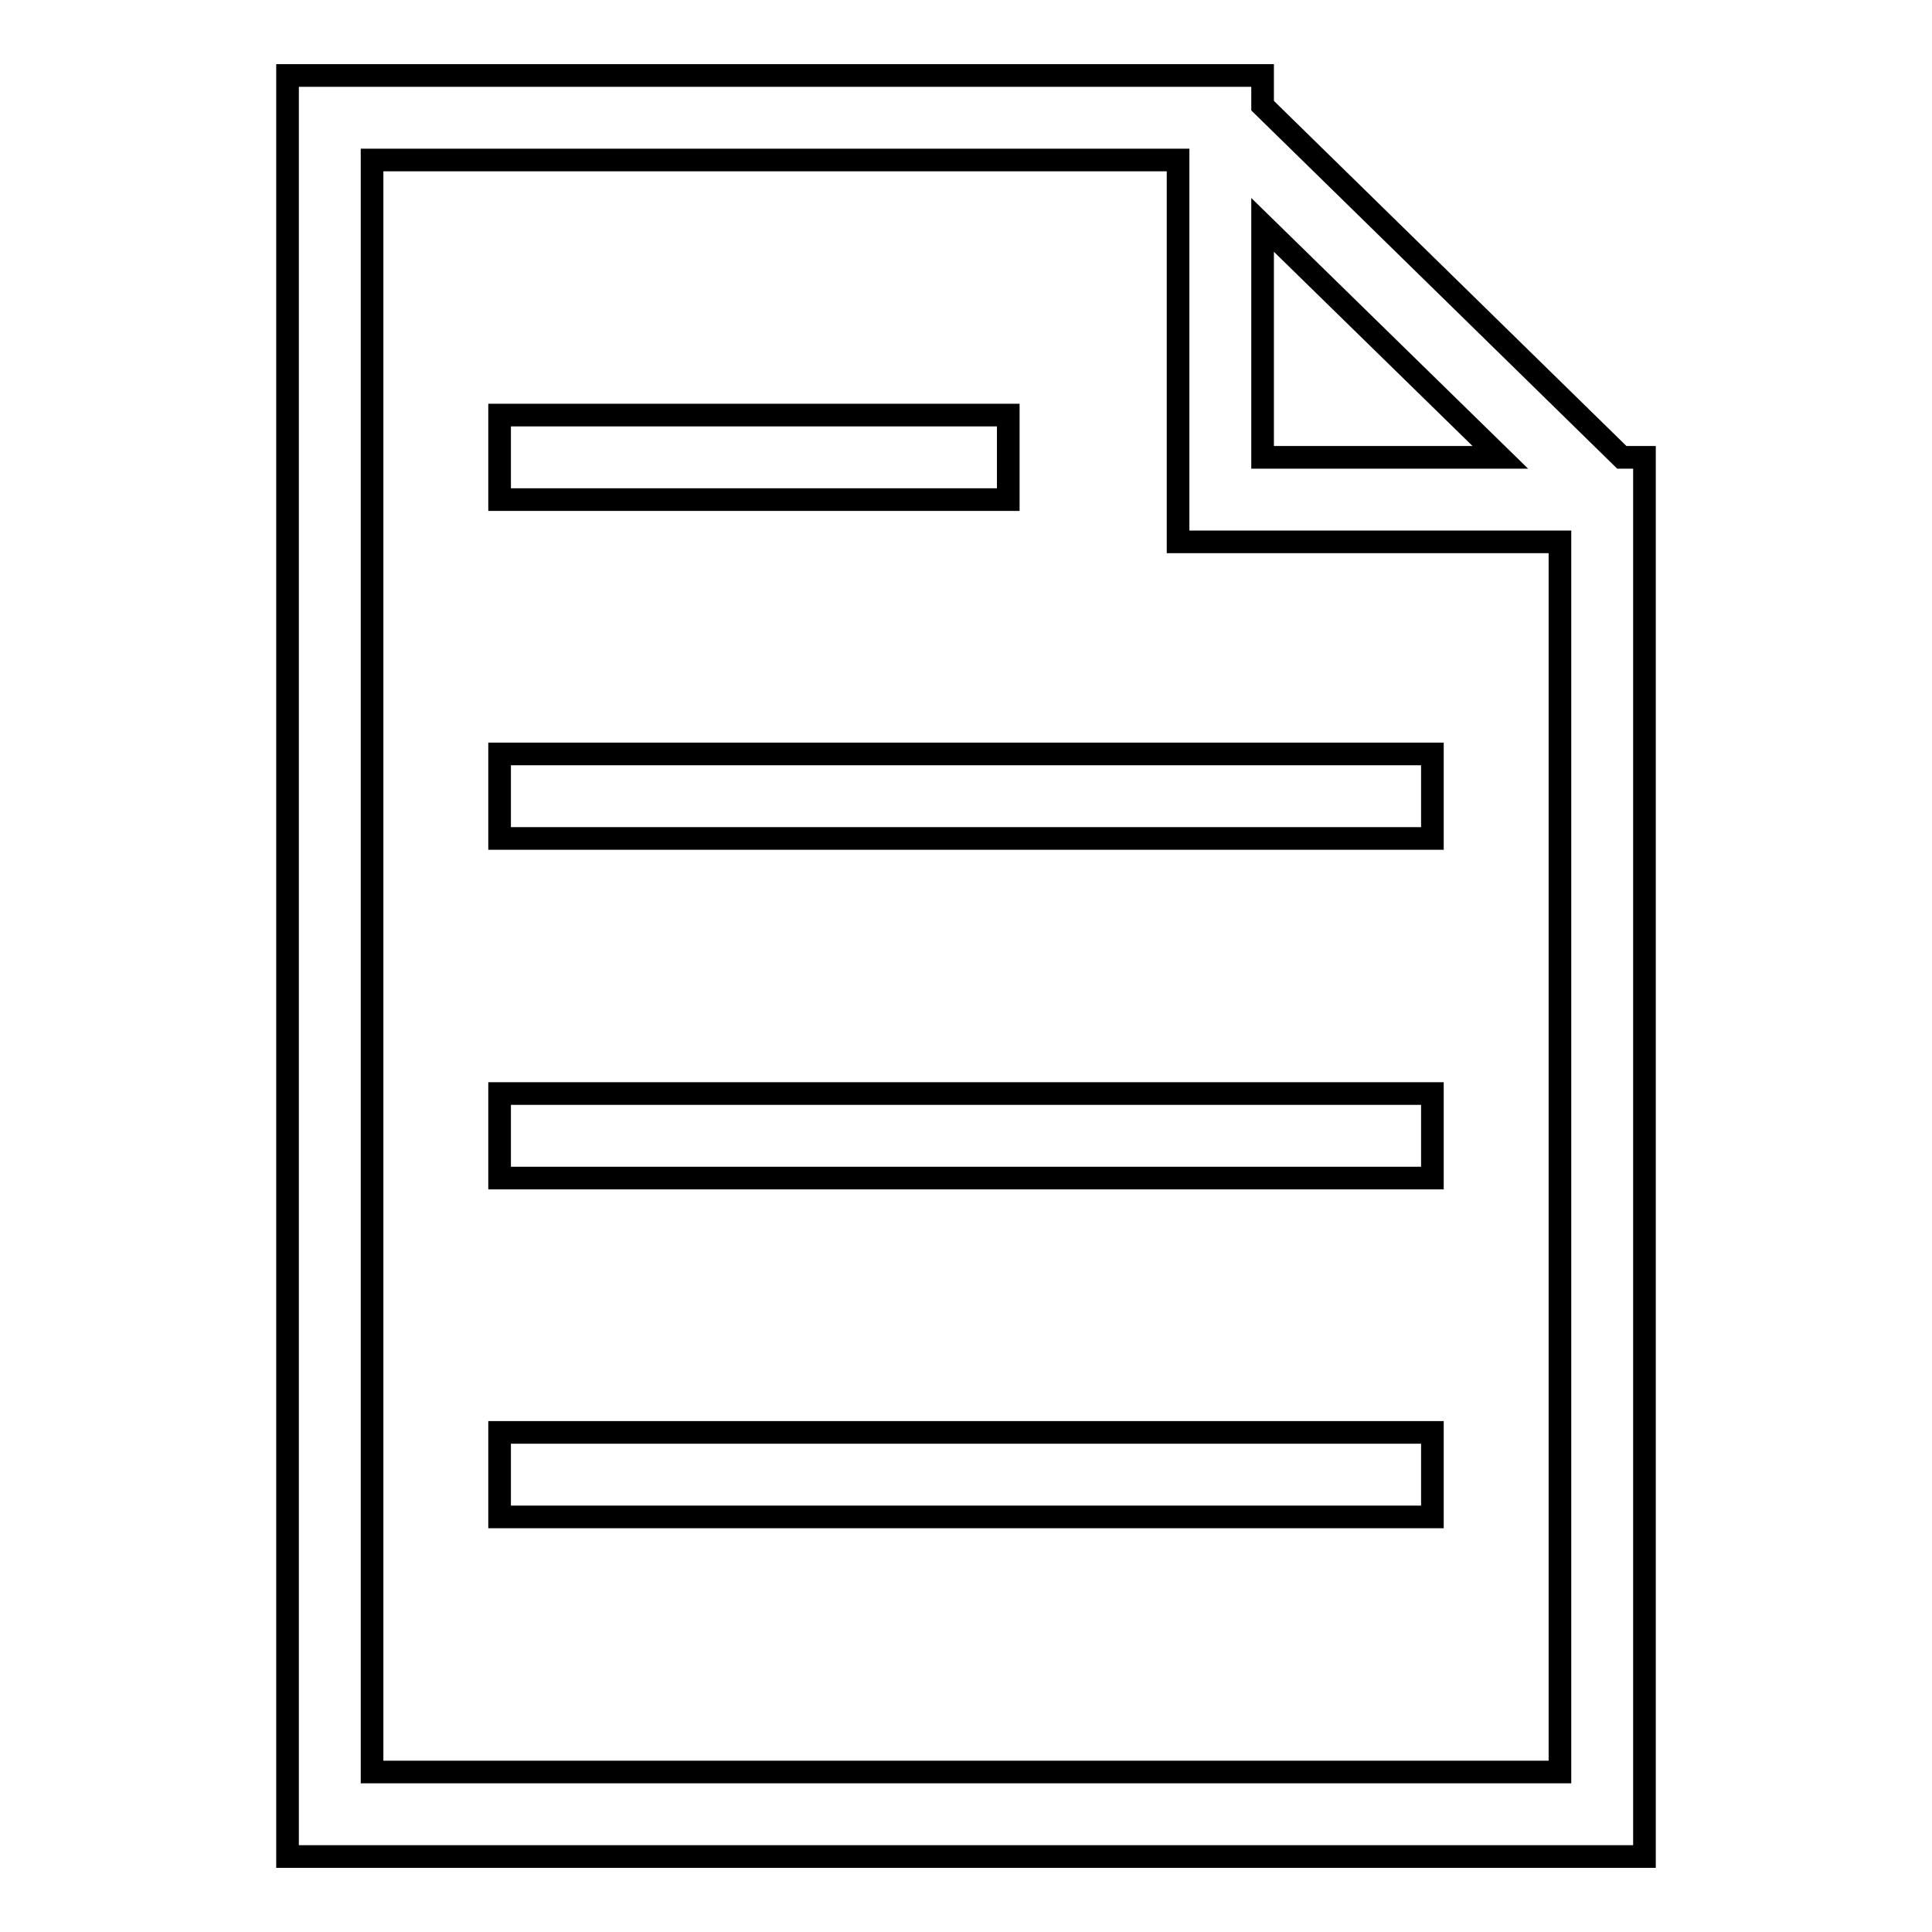
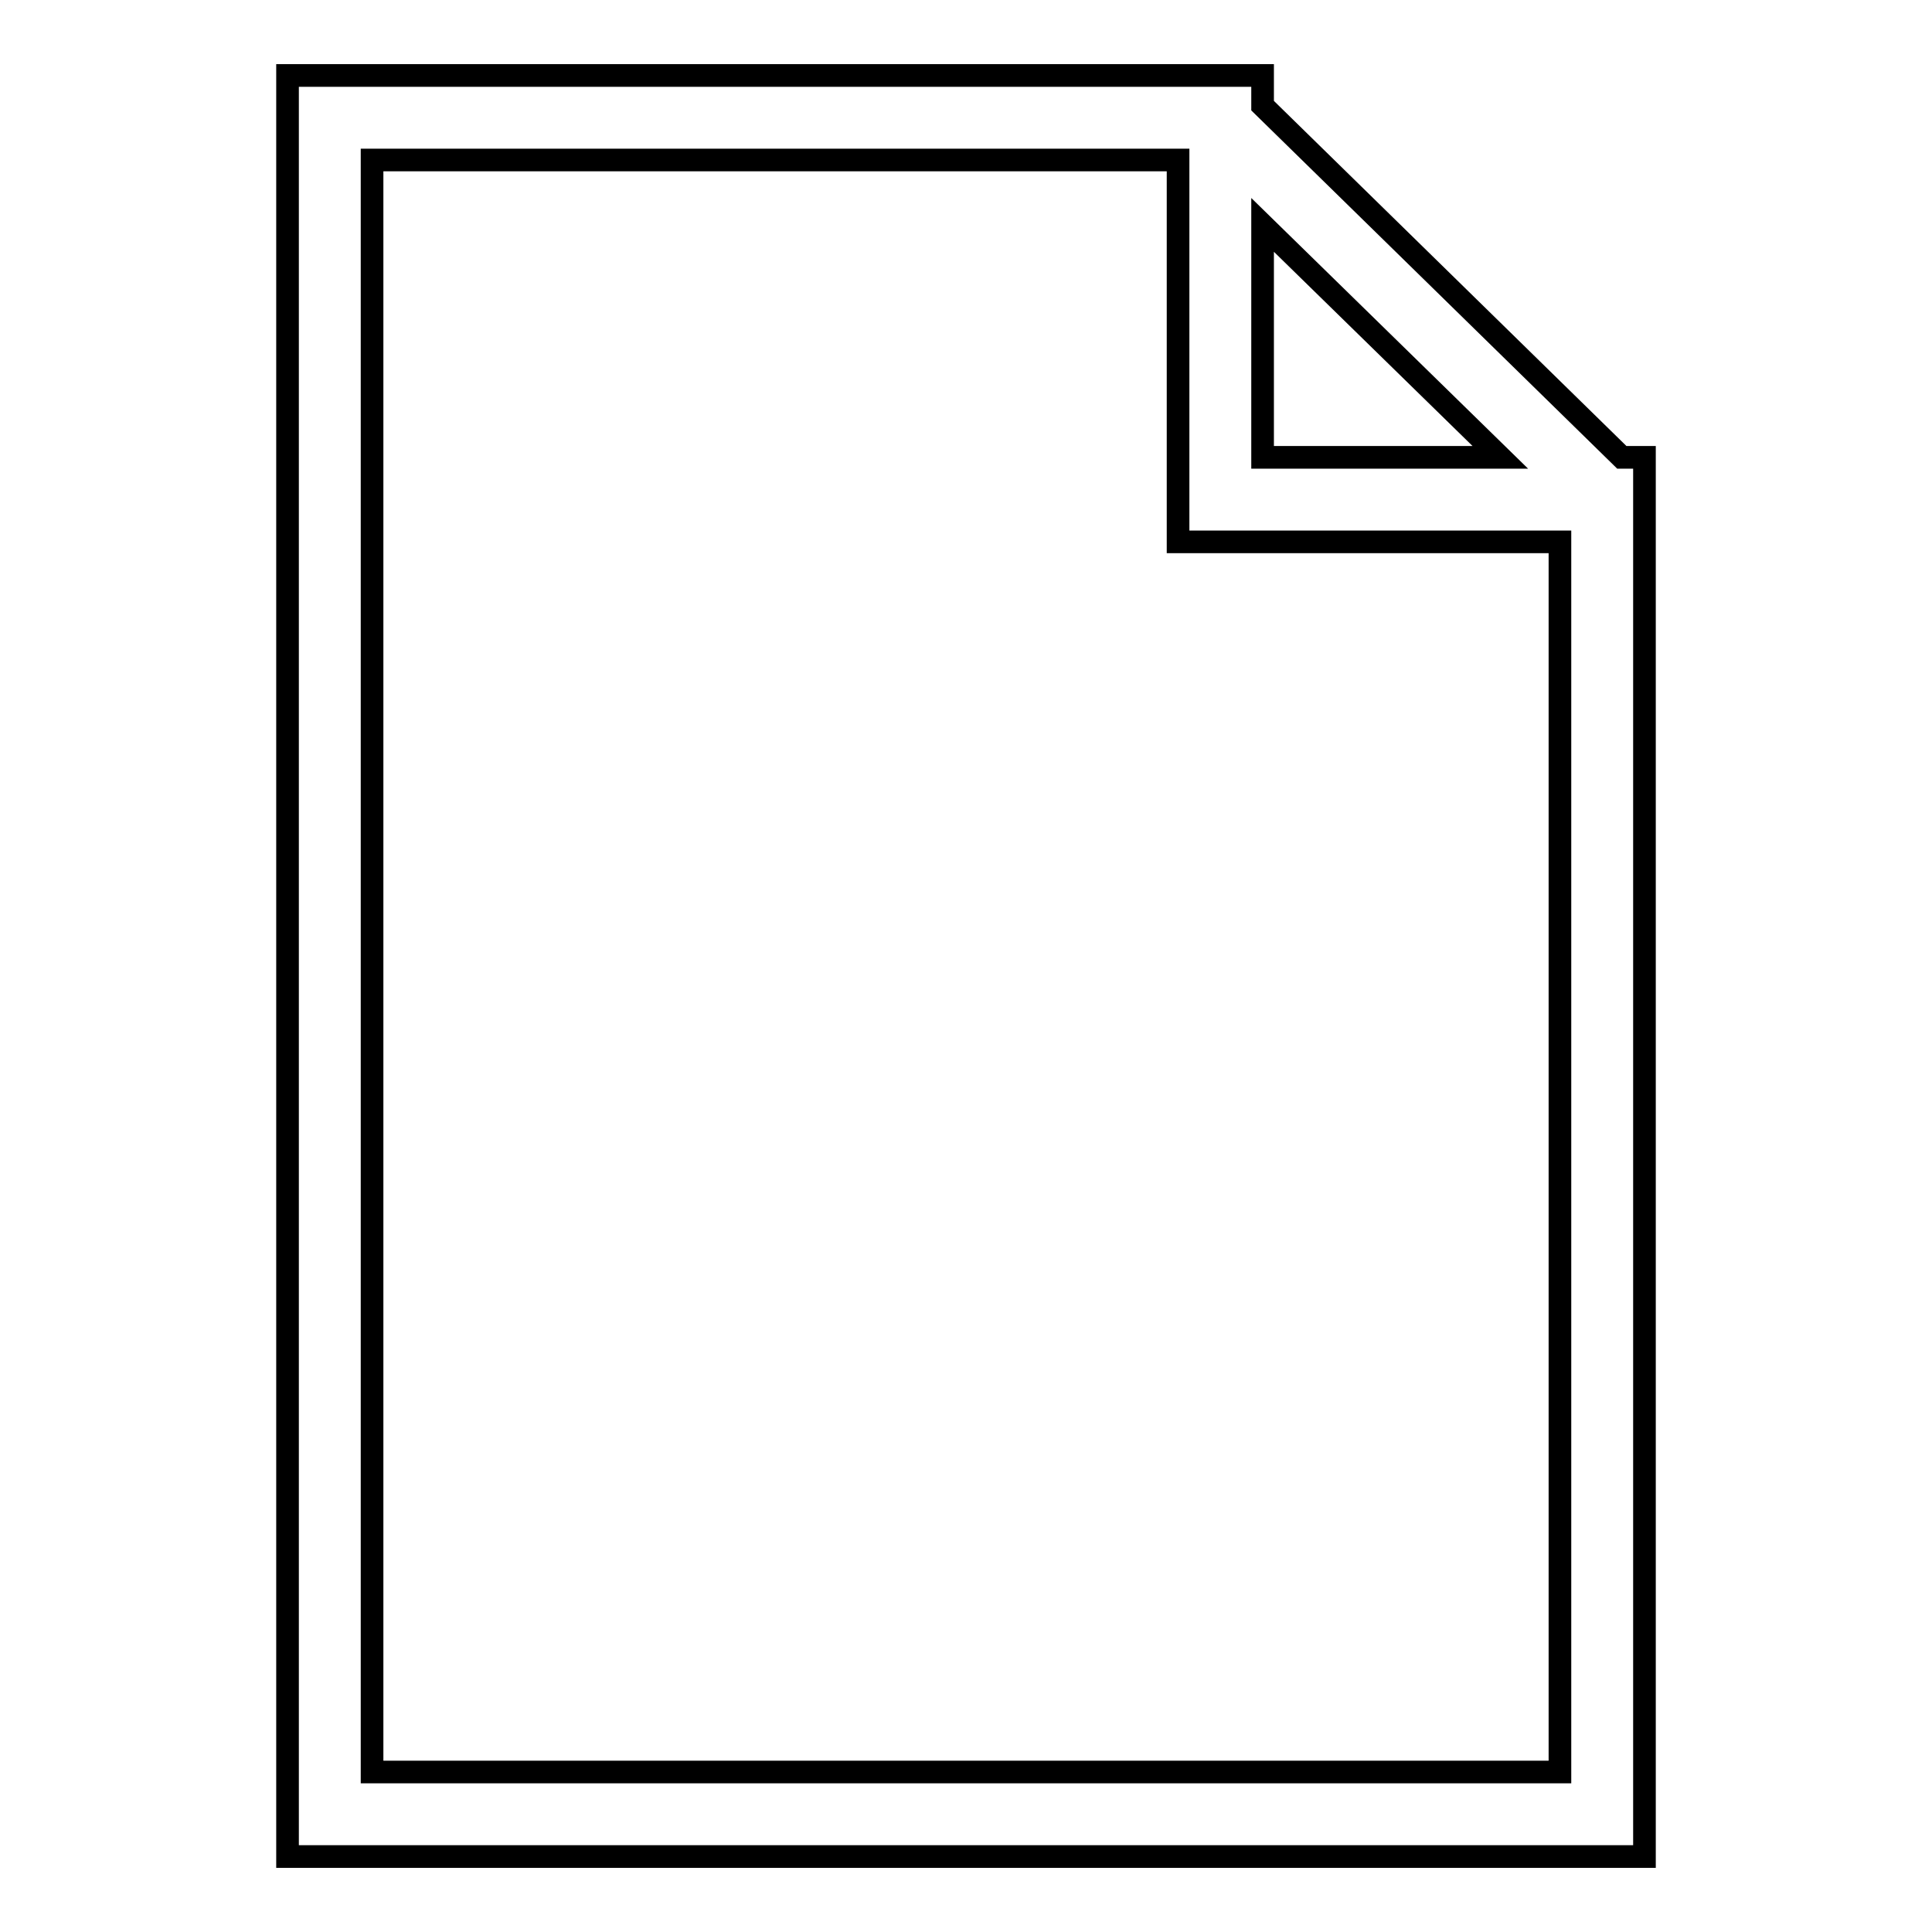
<svg xmlns="http://www.w3.org/2000/svg" version="1.1" x="0px" y="0px" viewBox="0 0 256 256" enable-background="new 0 0 256 256" xml:space="preserve">
  <g>
    <path stroke-width="3" fill-opacity="0" stroke="#000000" d="M217.9,63.5v-2.9h-3L167.3,14v-4H38.1v236h179.8V63.5L217.9,63.5z M167.3,29.8l31.5,30.8h-31.5V29.8z  M206.7,234.8H49.3V21.2h106.8v50.6h50.6V234.8z" />
-     <path stroke-width="3" fill-opacity="0" stroke="#000000" d="M133.6,55H66.2v11.2h67.4V55z M66.2,99.9v11.2h123.6V99.9H66.2z M66.2,156.1h123.6v-11.2H66.2V156.1z  M66.2,201h123.6v-11.2H66.2V201z" />
  </g>
</svg>